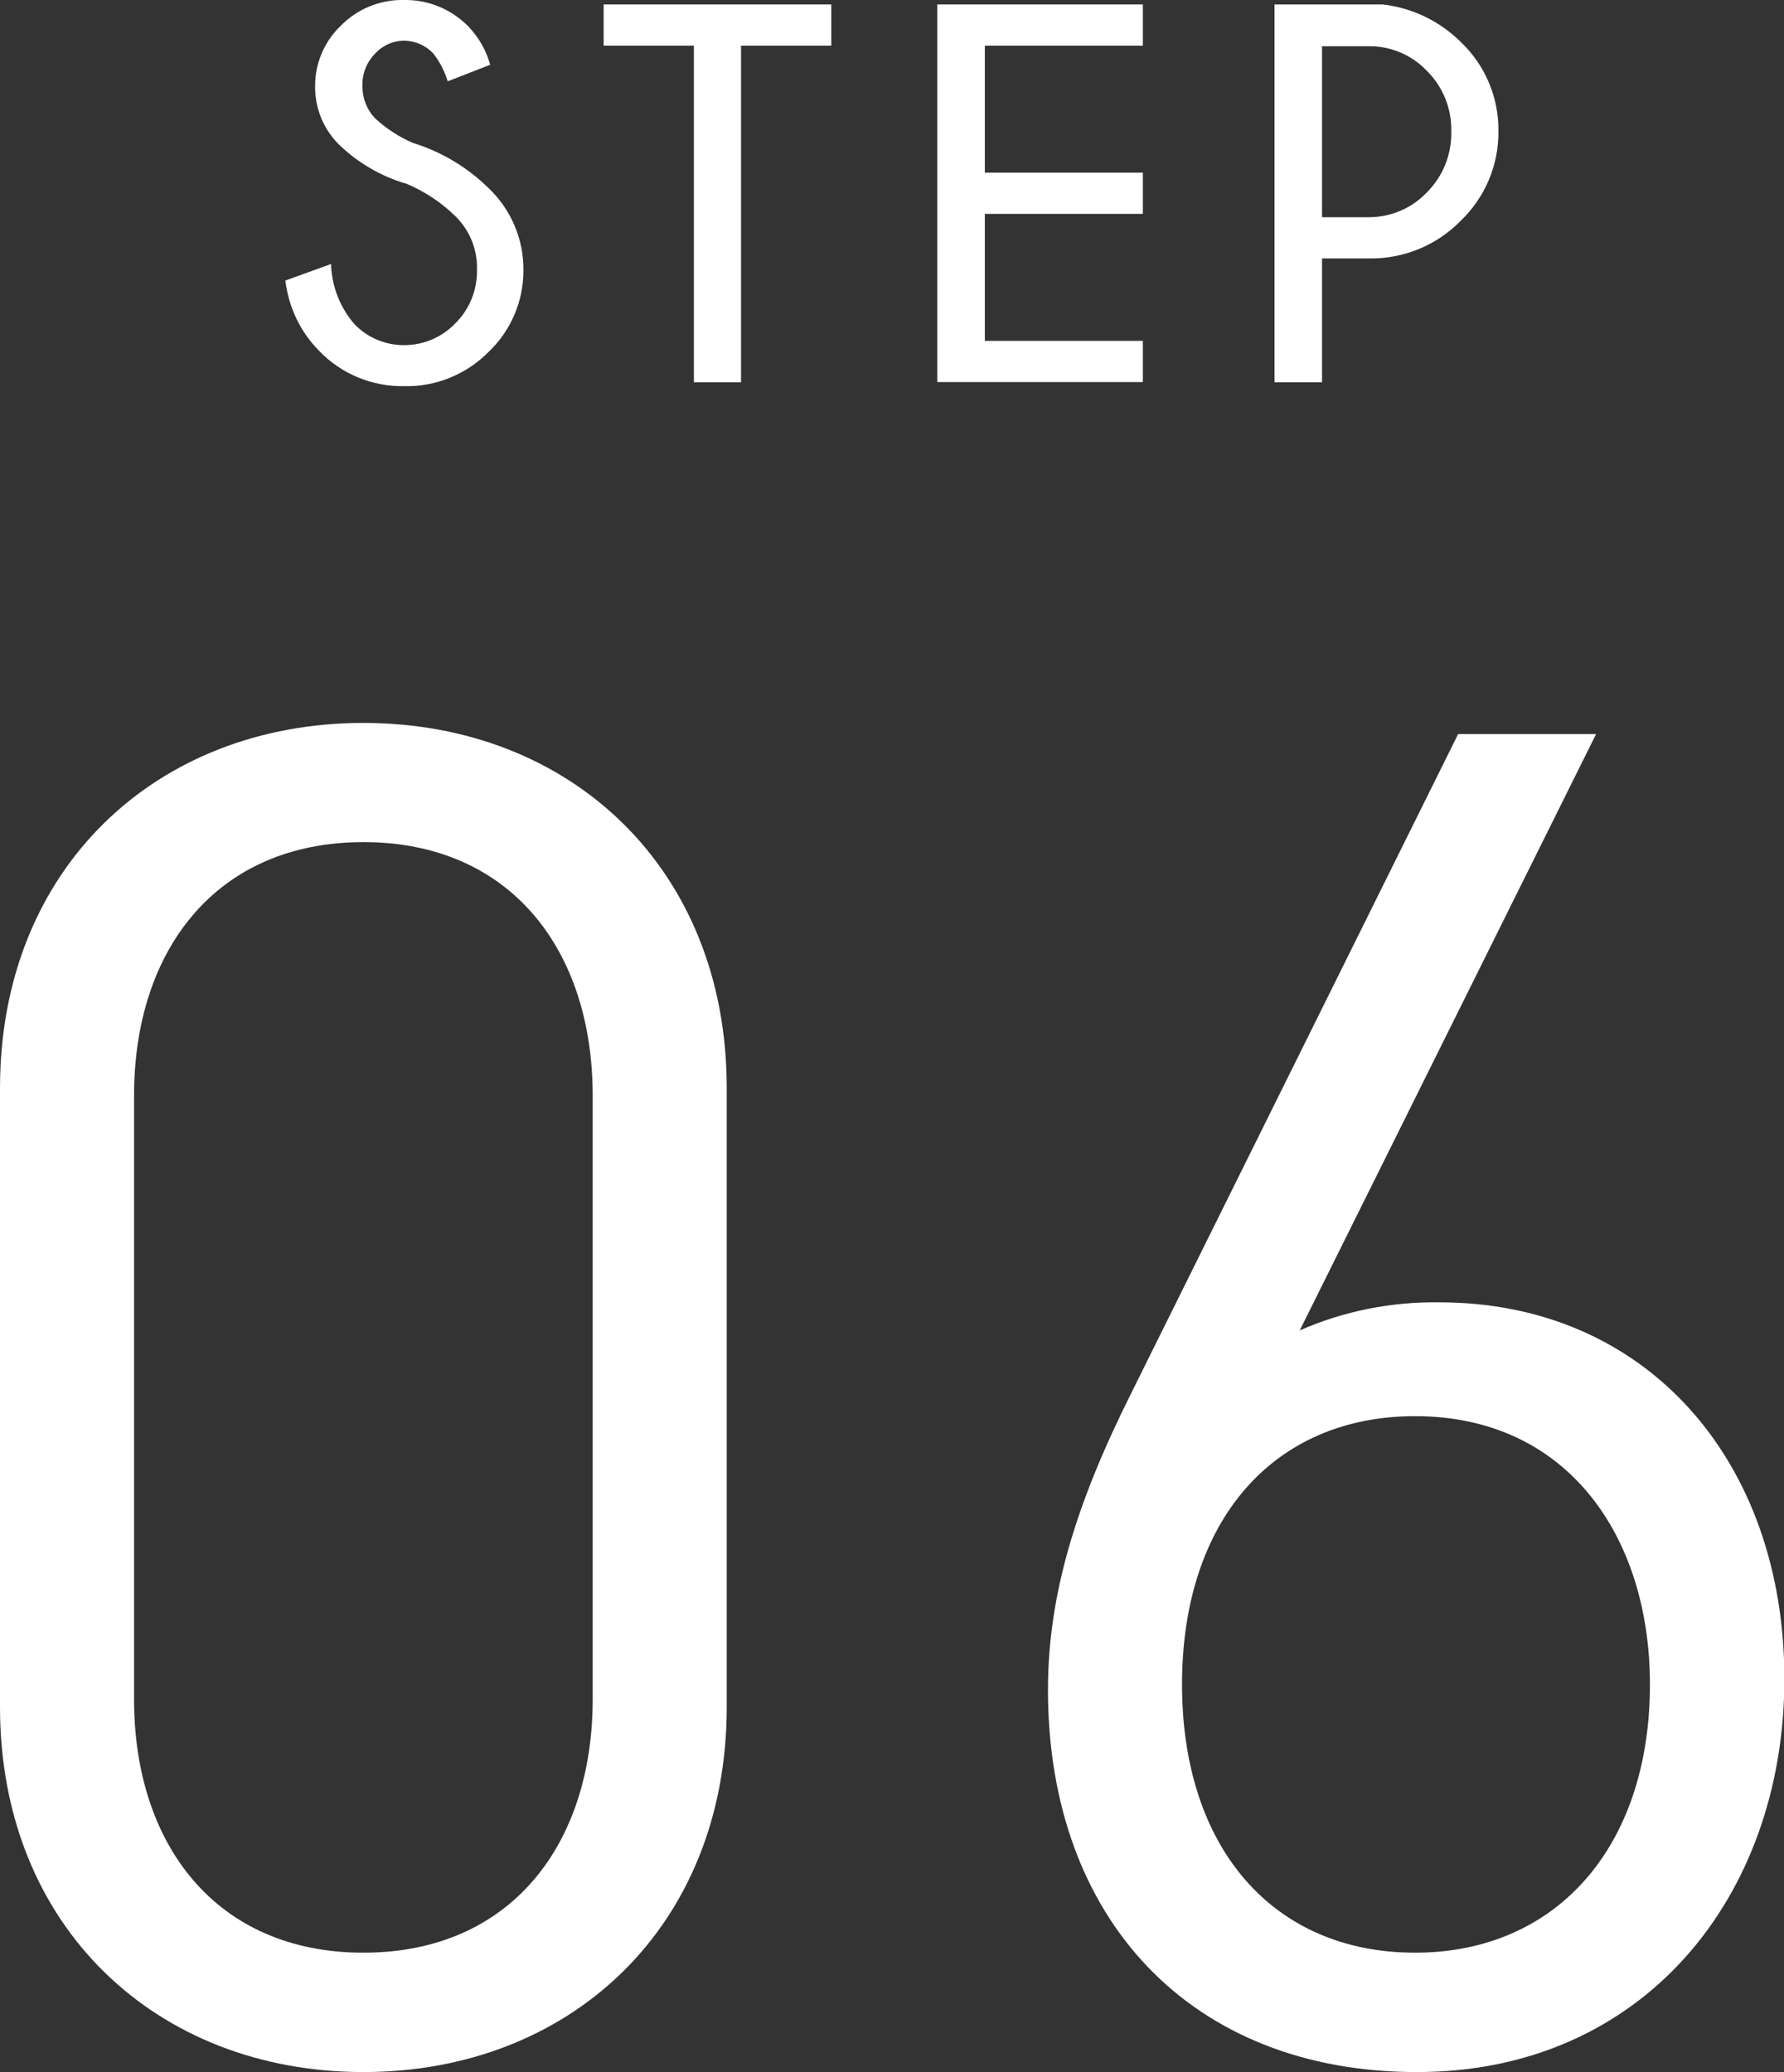
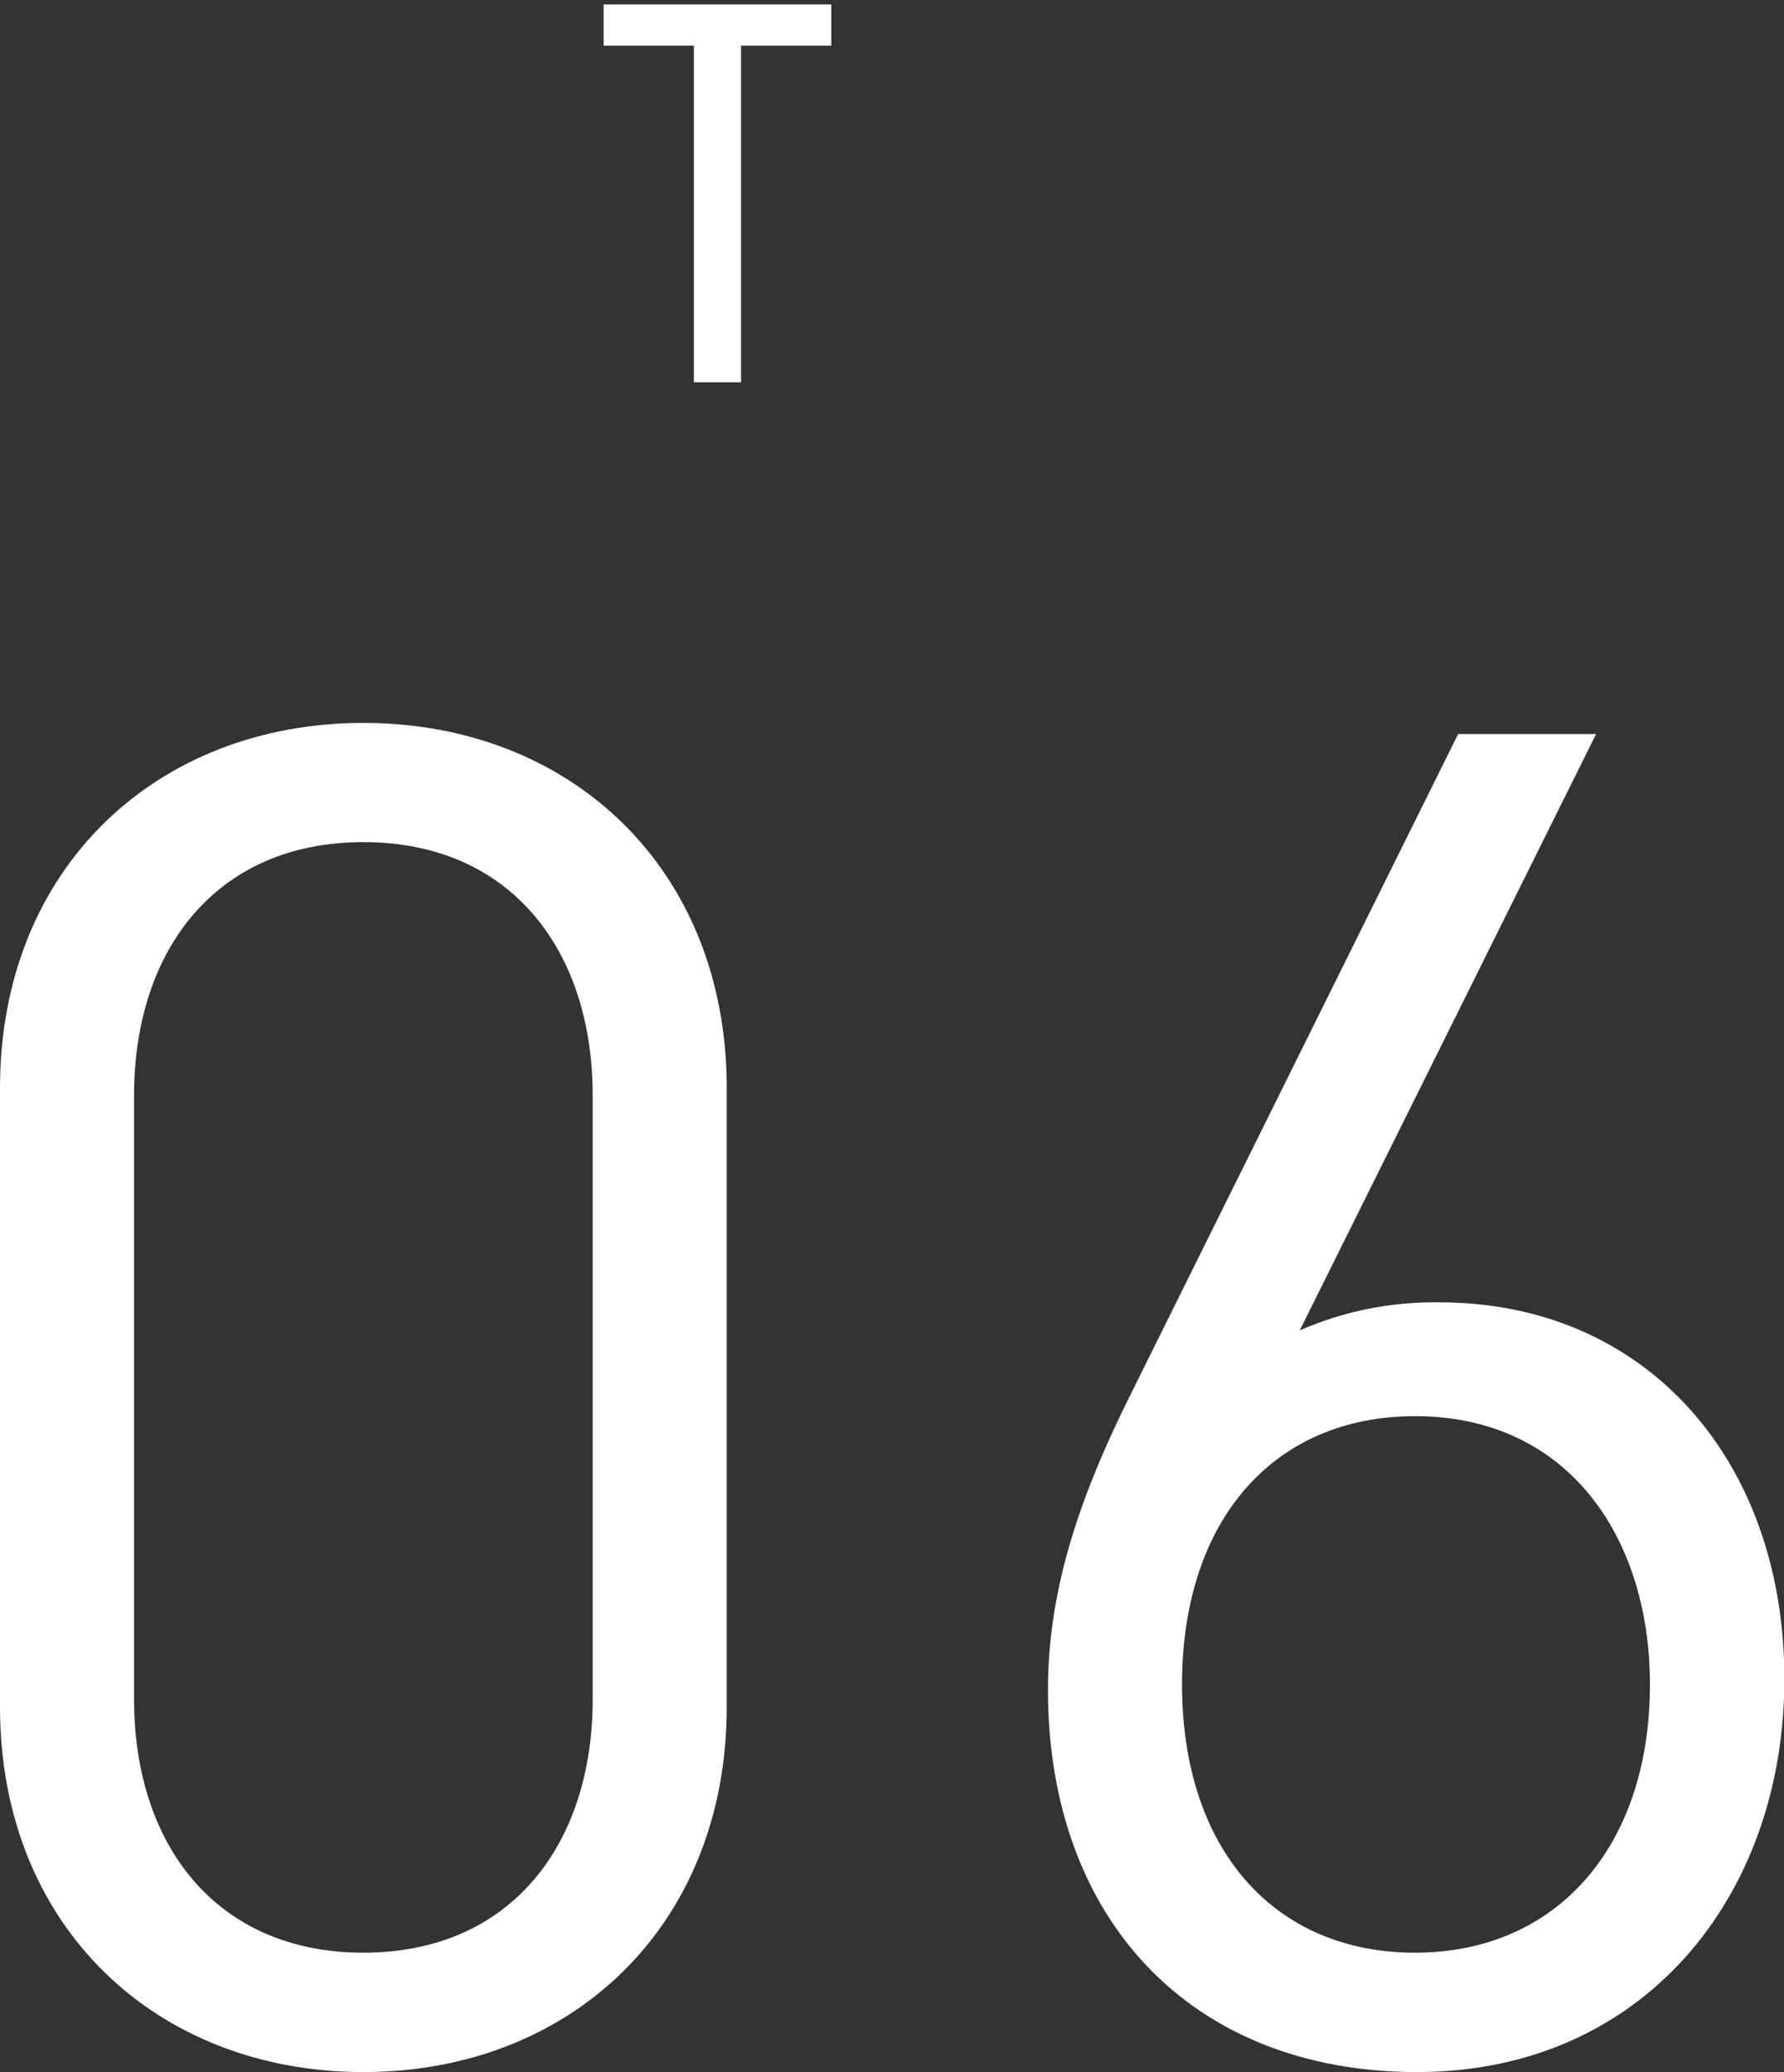
<svg xmlns="http://www.w3.org/2000/svg" id="_レイヤー_2" data-name="レイヤー 2" viewBox="0 0 96.08 111.61">
  <rect x="0" y="0" width="96.08" height="111.61" fill="#333333" stroke="none" />
  <defs>
    <style>
      .cls-1 {
        fill: #fff;
      }
    </style>
  </defs>
  <g id="_レイヤー_1-2" data-name="レイヤー 1">
    <g id="_グループ_422" data-name="グループ 422">
      <g id="_グループ_393" data-name="グループ 393">
        <g id="_グループ_392" data-name="グループ 392">
-           <path id="_パス_616" data-name="パス 616" class="cls-1" d="M21.82,9.88c-1.32-.4-2.52-1.1-3.52-2.05-.87-.84-1.35-2-1.33-3.21,0-1.22,.5-2.39,1.38-3.23C19.25,.47,20.49-.03,21.77,0c1.3-.02,2.55,.5,3.46,1.43,.55,.58,.96,1.29,1.17,2.06l-2.29,.89c-.16-.54-.42-1.04-.76-1.48-.41-.45-.98-.7-1.58-.71-.59,0-1.16,.25-1.56,.69-.46,.46-.71,1.09-.69,1.74-.01,.66,.24,1.31,.71,1.78,.59,.54,1.27,.98,2.01,1.3,1.53,.47,2.93,1.31,4.07,2.43,1.21,1.15,1.89,2.74,1.88,4.41,.01,1.66-.66,3.25-1.86,4.4-1.2,1.22-2.85,1.9-4.56,1.86-1.73,.03-3.4-.66-4.59-1.91-1.01-1.02-1.64-2.35-1.81-3.78l2.46-.89c.03,1.19,.48,2.34,1.26,3.24,.7,.73,1.67,1.14,2.69,1.13,1.03,0,2.02-.42,2.74-1.17,.77-.76,1.19-1.81,1.17-2.89,.03-1.07-.38-2.11-1.15-2.87-.78-.77-1.7-1.37-2.71-1.79Z" />
          <path id="_パス_617" data-name="パス 617" class="cls-1" d="M39.91,2.46V20.59h-2.54V2.46h-4.86V.24h12.26V2.46h-4.85Z" />
-           <path id="_パス_618" data-name="パス 618" class="cls-1" d="M61.55,.24V2.46h-8.51v6.84h8.51v2.22h-8.51v6.84h8.51v2.22h-11.07V.24h11.07Z" />
-           <path id="_パス_619" data-name="パス 619" class="cls-1" d="M71.2,13.93v6.66h-2.56V.24h5.82c1.61,.18,3.11,.91,4.25,2.06,1.29,1.24,2.01,2.97,1.99,4.76,.02,1.82-.71,3.56-2.02,4.82-1.3,1.34-3.11,2.08-4.98,2.04h-2.52Zm0-11.45V11.7h2.52c1.17,0,2.3-.47,3.11-1.32,.88-.87,1.36-2.06,1.33-3.3,.03-1.23-.45-2.42-1.33-3.28-.81-.85-1.94-1.32-3.11-1.31h-2.52Z" />
        </g>
      </g>
      <g id="_グループ_395" data-name="グループ 395">
        <g id="_グループ_394" data-name="グループ 394">
          <path id="_パス_620" data-name="パス 620" class="cls-1" d="M19.57,111.61c-11.14,0-19.57-7.83-19.57-19.67V58.61c0-11.84,8.43-19.67,19.57-19.67s19.57,7.83,19.57,19.67v33.33c0,11.84-8.43,19.67-19.57,19.67Zm12.35-52.6c0-7.83-4.42-13.65-12.35-13.65s-12.35,5.82-12.35,13.65v32.52c0,7.83,4.42,13.65,12.35,13.65s12.35-5.82,12.35-13.65V59.01Z" />
          <path id="_パス_621" data-name="パス 621" class="cls-1" d="M76.31,111.61c-12.15,0-19.87-8.23-19.87-20.58,0-5.12,1.5-10.04,4.52-16.06l17.57-35.43h7.43l-15.96,32.12c2.37-1.04,4.94-1.55,7.53-1.51,11.14,0,18.57,8.53,18.57,20.28s-7.63,21.18-19.78,21.18Zm-.1-35.33c-7.63,0-12.55,5.62-12.55,14.45s4.92,14.45,12.55,14.45,12.65-5.72,12.65-14.45c0-7.93-4.42-14.45-12.65-14.45h0Z" />
        </g>
      </g>
    </g>
  </g>
</svg>